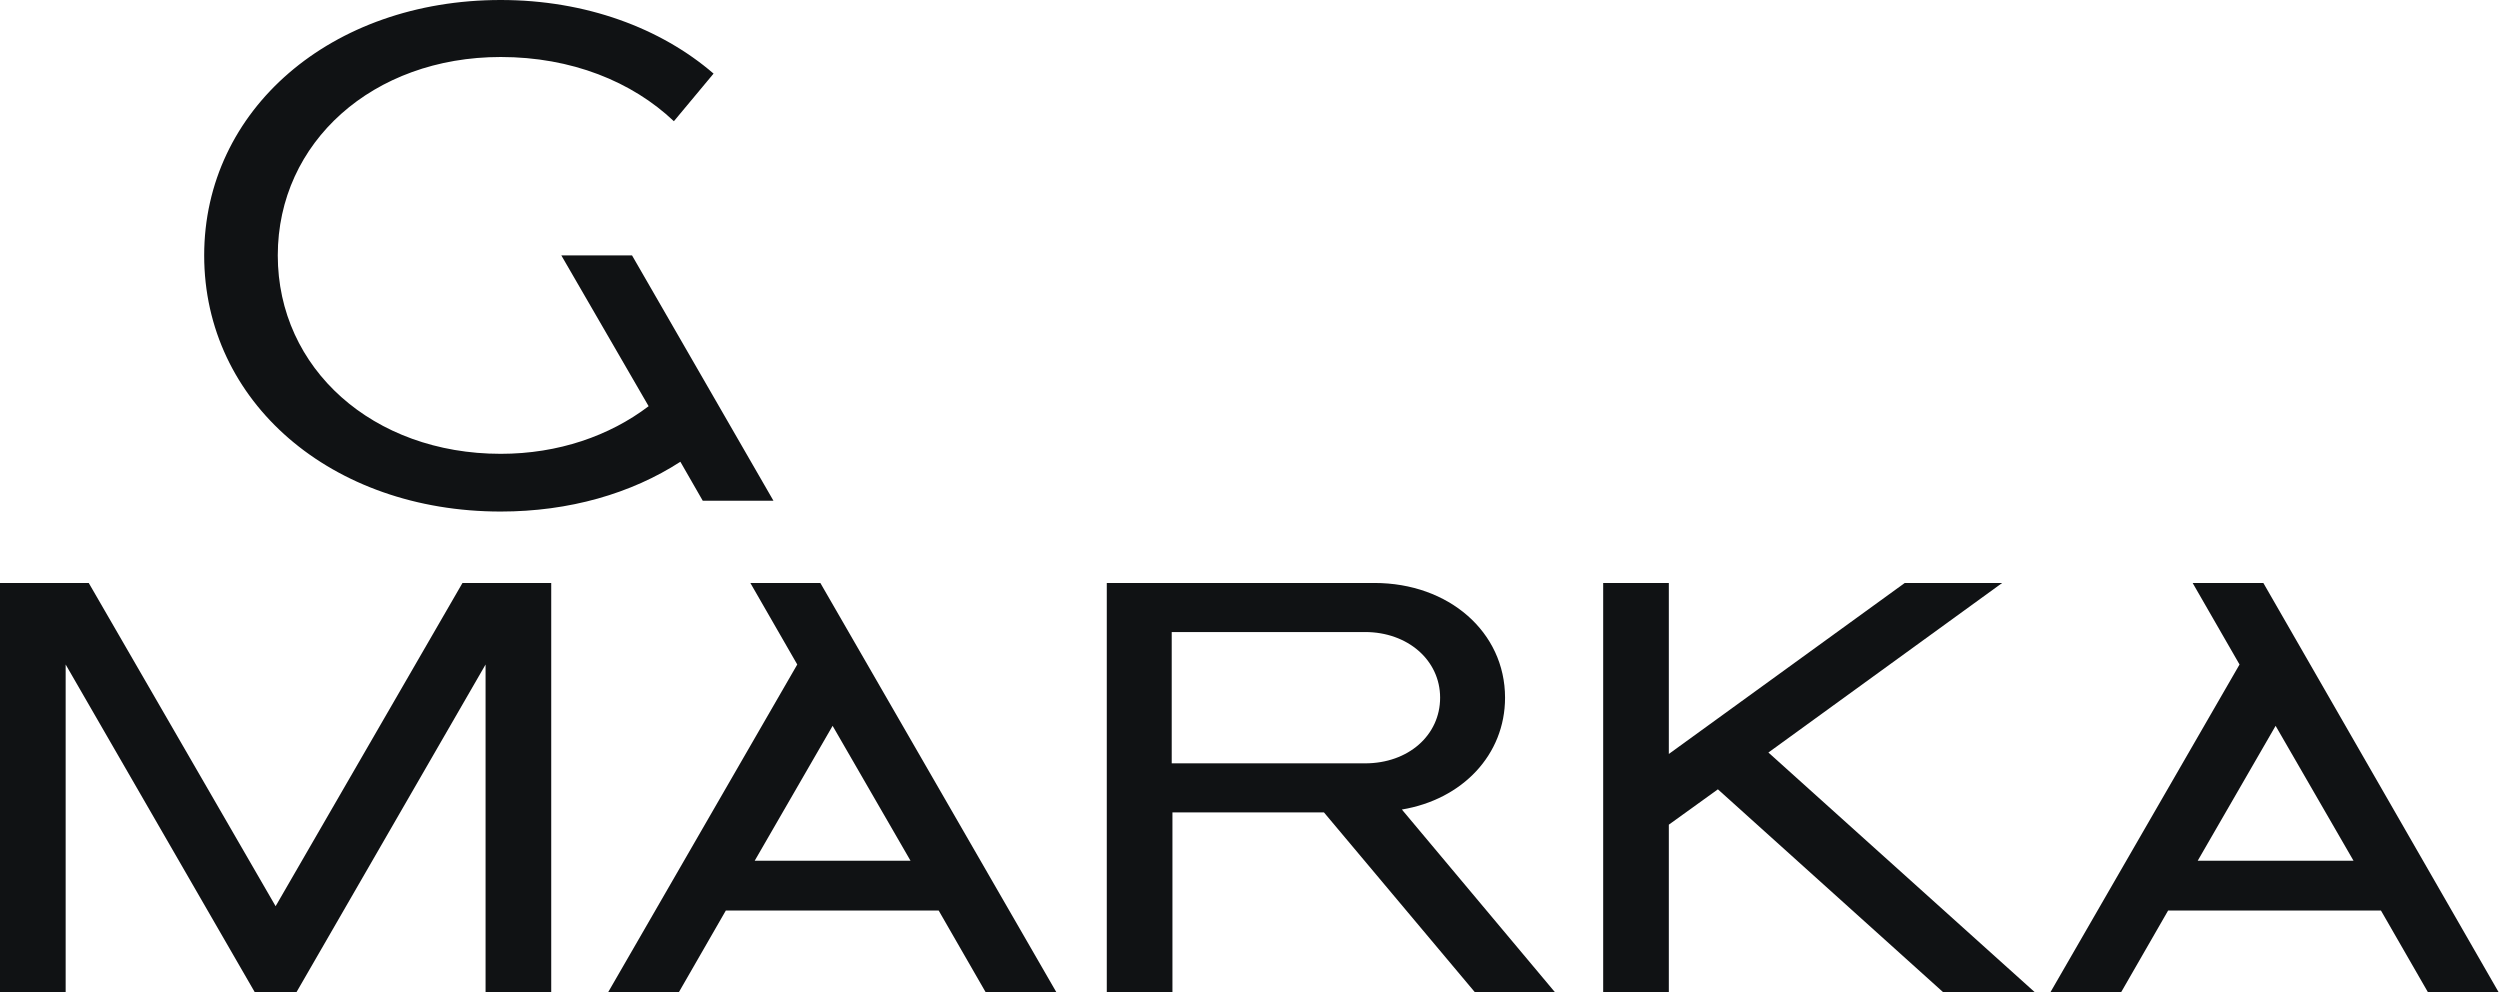
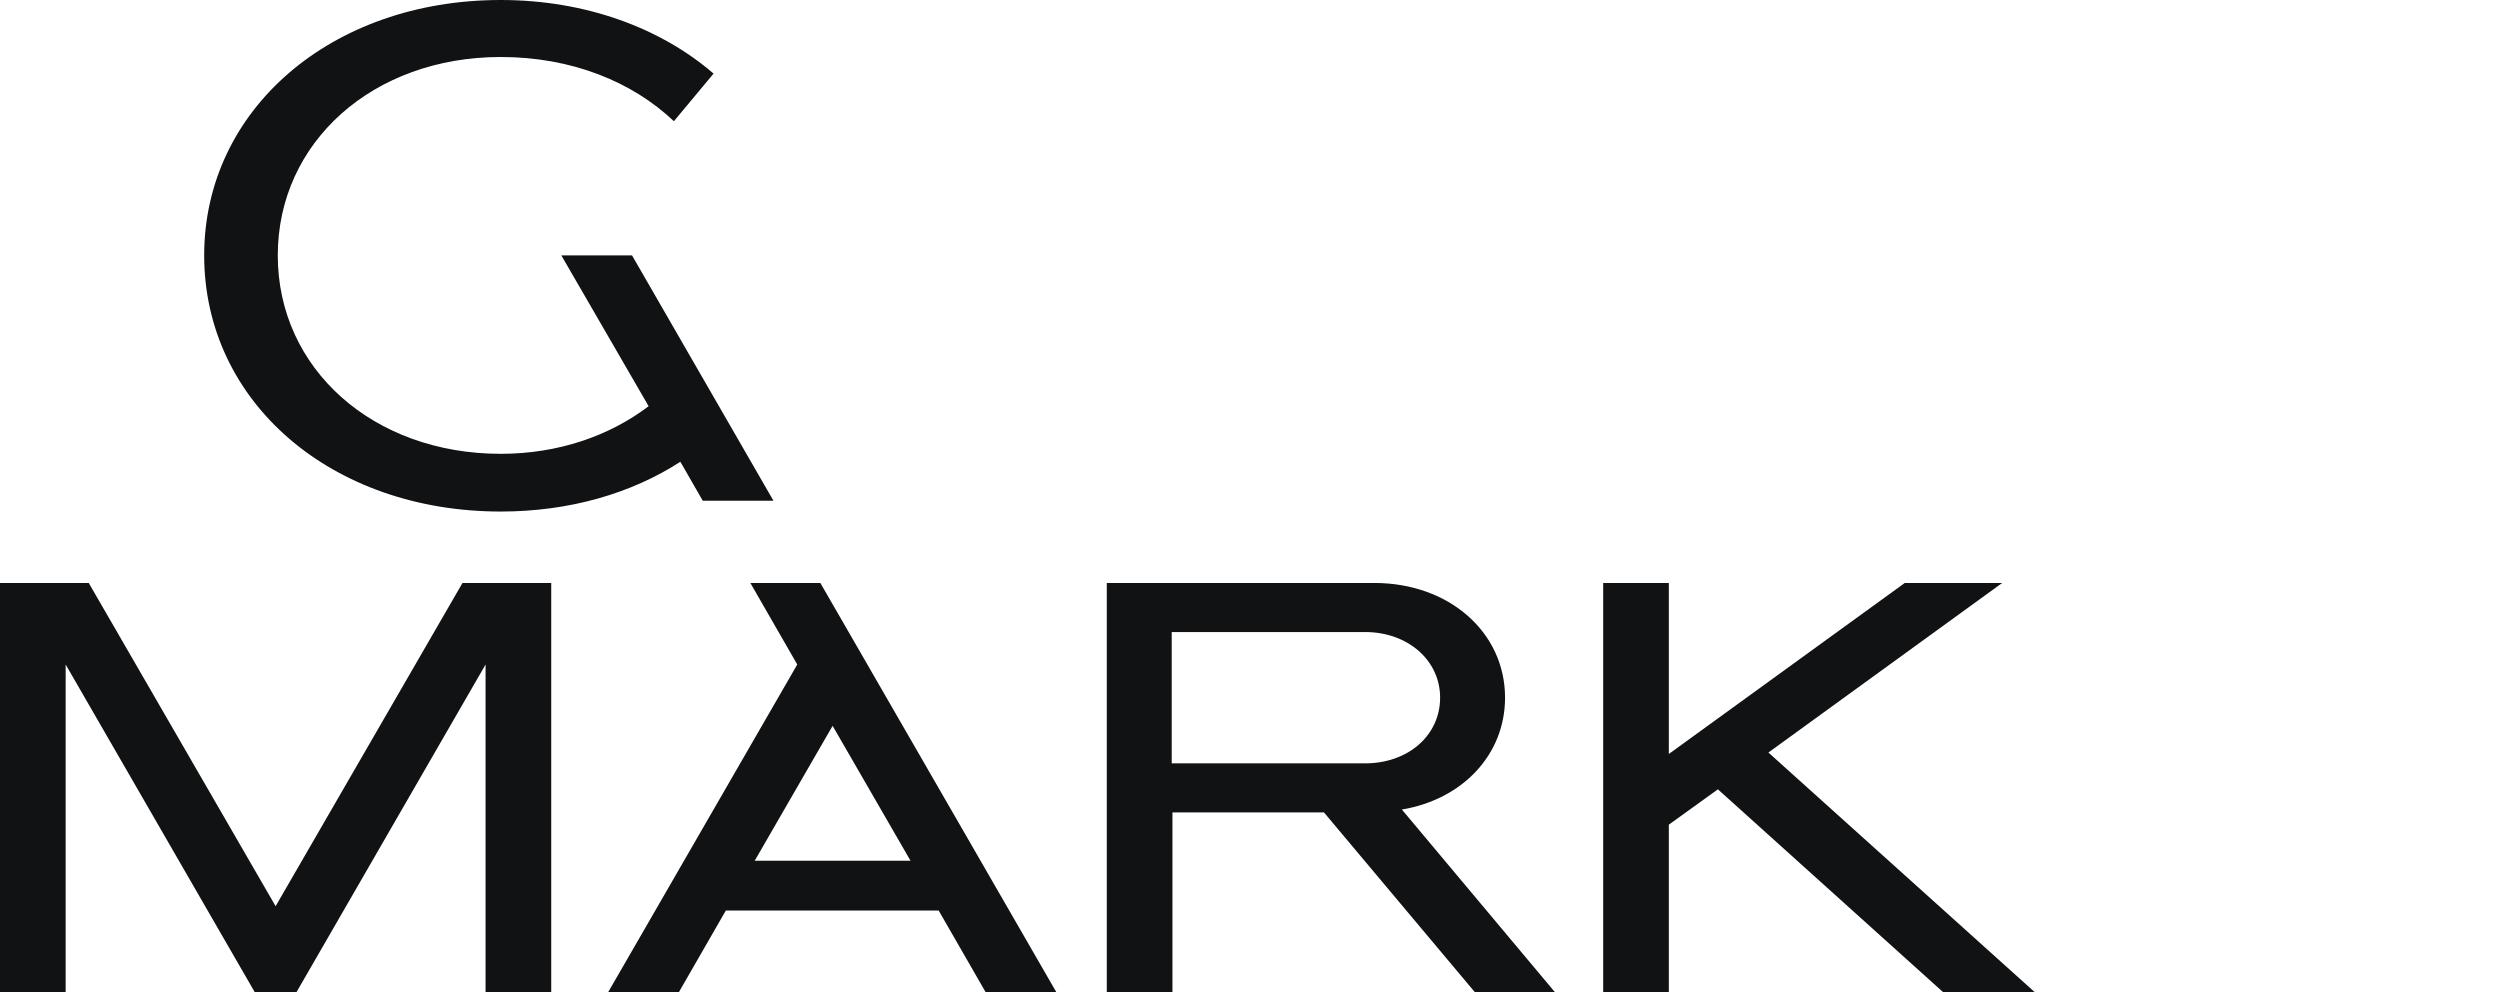
<svg xmlns="http://www.w3.org/2000/svg" version="1.1" id="Слой_1" x="0px" y="0px" viewBox="0 0 346.5 137.5" style="enable-background:new 0 0 346.5 137.5;" xml:space="preserve">
  <style type="text/css">
	.st0{fill:#101214;}
</style>
  <g>
    <g>
      <g>
        <path class="st0" d="M69.4,70.9c9.5,0,18.1-2.5,24.9-6.9l3.1,5.4h9.8l-19.6-34h-9.8l12.1,20.9c-5.4,4.1-12.5,6.6-20.5,6.6     c-17.7,0-30.9-11.8-30.9-27.5S51.7,7.9,69.4,7.9c9.8,0,18.2,3.4,24,8.9l5.5-6.6C91.6,3.9,81.2,0,69.4,0     C45.9,0,28.3,15.2,28.3,35.4C28.3,55.7,45.9,70.9,69.4,70.9z" />
      </g>
      <g>
        <g>
          <path class="st0" d="M104,80.8l6.5,11.3l-26.2,45.4h9.8l6.5-11.3h29.5l6.5,11.3h9.8l-32.7-56.7H104z M126.2,119.3h-21.6      l10.8-18.7L126.2,119.3z" />
        </g>
      </g>
      <g>
        <polygon class="st0" points="38.2,125.6 12.3,80.8 0,80.8 0,137.5 9.1,137.5 9.1,92.1 35.3,137.5 41.1,137.5 67.3,92.1      67.3,137.5 76.4,137.5 76.4,80.8 64.1,80.8    " />
      </g>
      <g>
        <g>
-           <path class="st0" d="M313.7,80.8h-9.8l6.5,11.3l-26.2,45.4h9.8l6.5-11.3h29.5l6.5,11.3h9.8L313.7,80.8z M304.6,119.3l10.8-18.7      l10.8,18.7H304.6z" />
-         </g>
+           </g>
      </g>
      <g>
        <polygon class="st0" points="277.5,80.8 264,80.8 231.3,104.5 231.3,80.8 222.2,80.8 222.2,137.5 231.3,137.5 231.3,114.3      238.1,109.4 269.3,137.5 282,137.5 245.1,104.3    " />
      </g>
      <g>
        <g>
          <path class="st0" d="M208.6,96.7c0-9.1-7.8-15.9-18.1-15.9h-37.1v56.7h9.1v-24.9c0,0,12.7,0,21,0l20.9,24.9l11.1,0l-21.2-25.3      C202.7,110.8,208.6,104.6,208.6,96.7z M162.4,105.7V87.6h0v0l26.8,0c5.9,0,10.4,3.9,10.4,9.1c0,5.2-4.4,9.1-10.4,9.1H162.4      L162.4,105.7L162.4,105.7z" />
        </g>
      </g>
    </g>
  </g>
</svg>